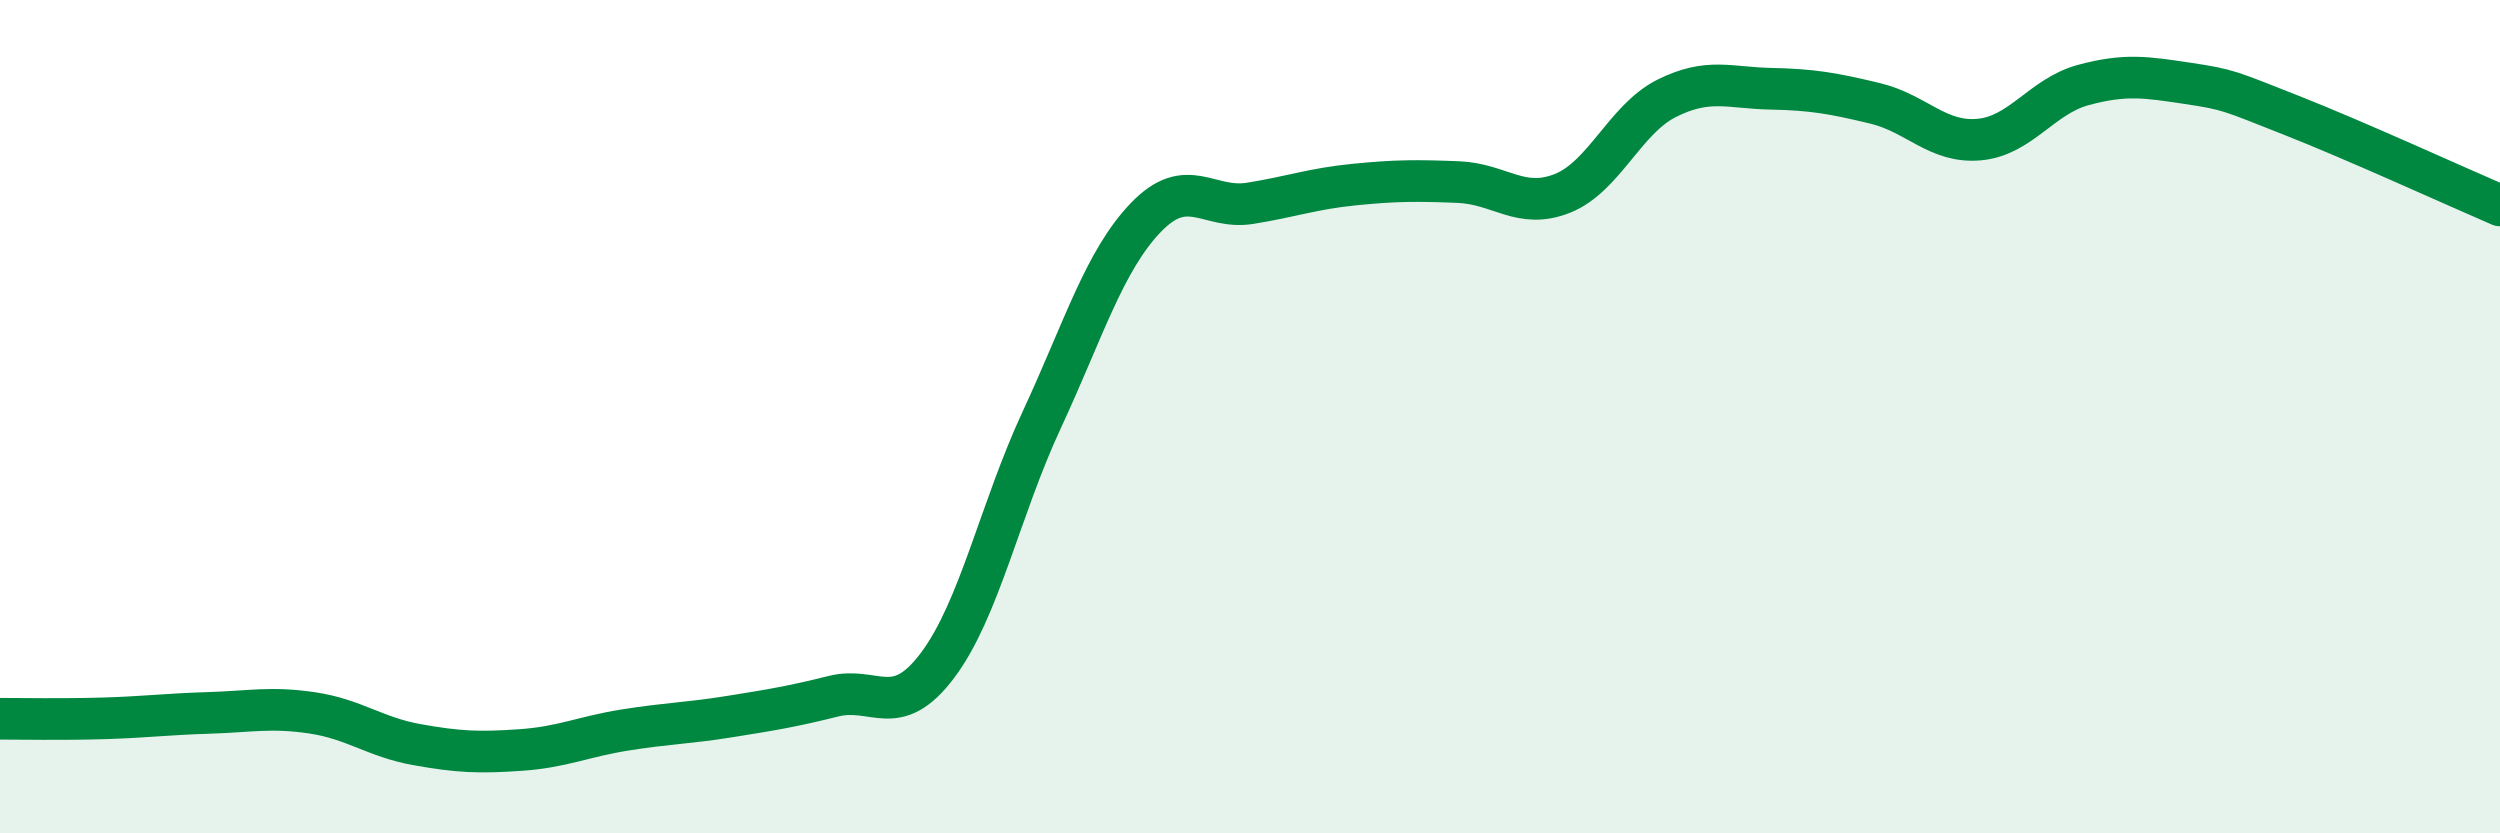
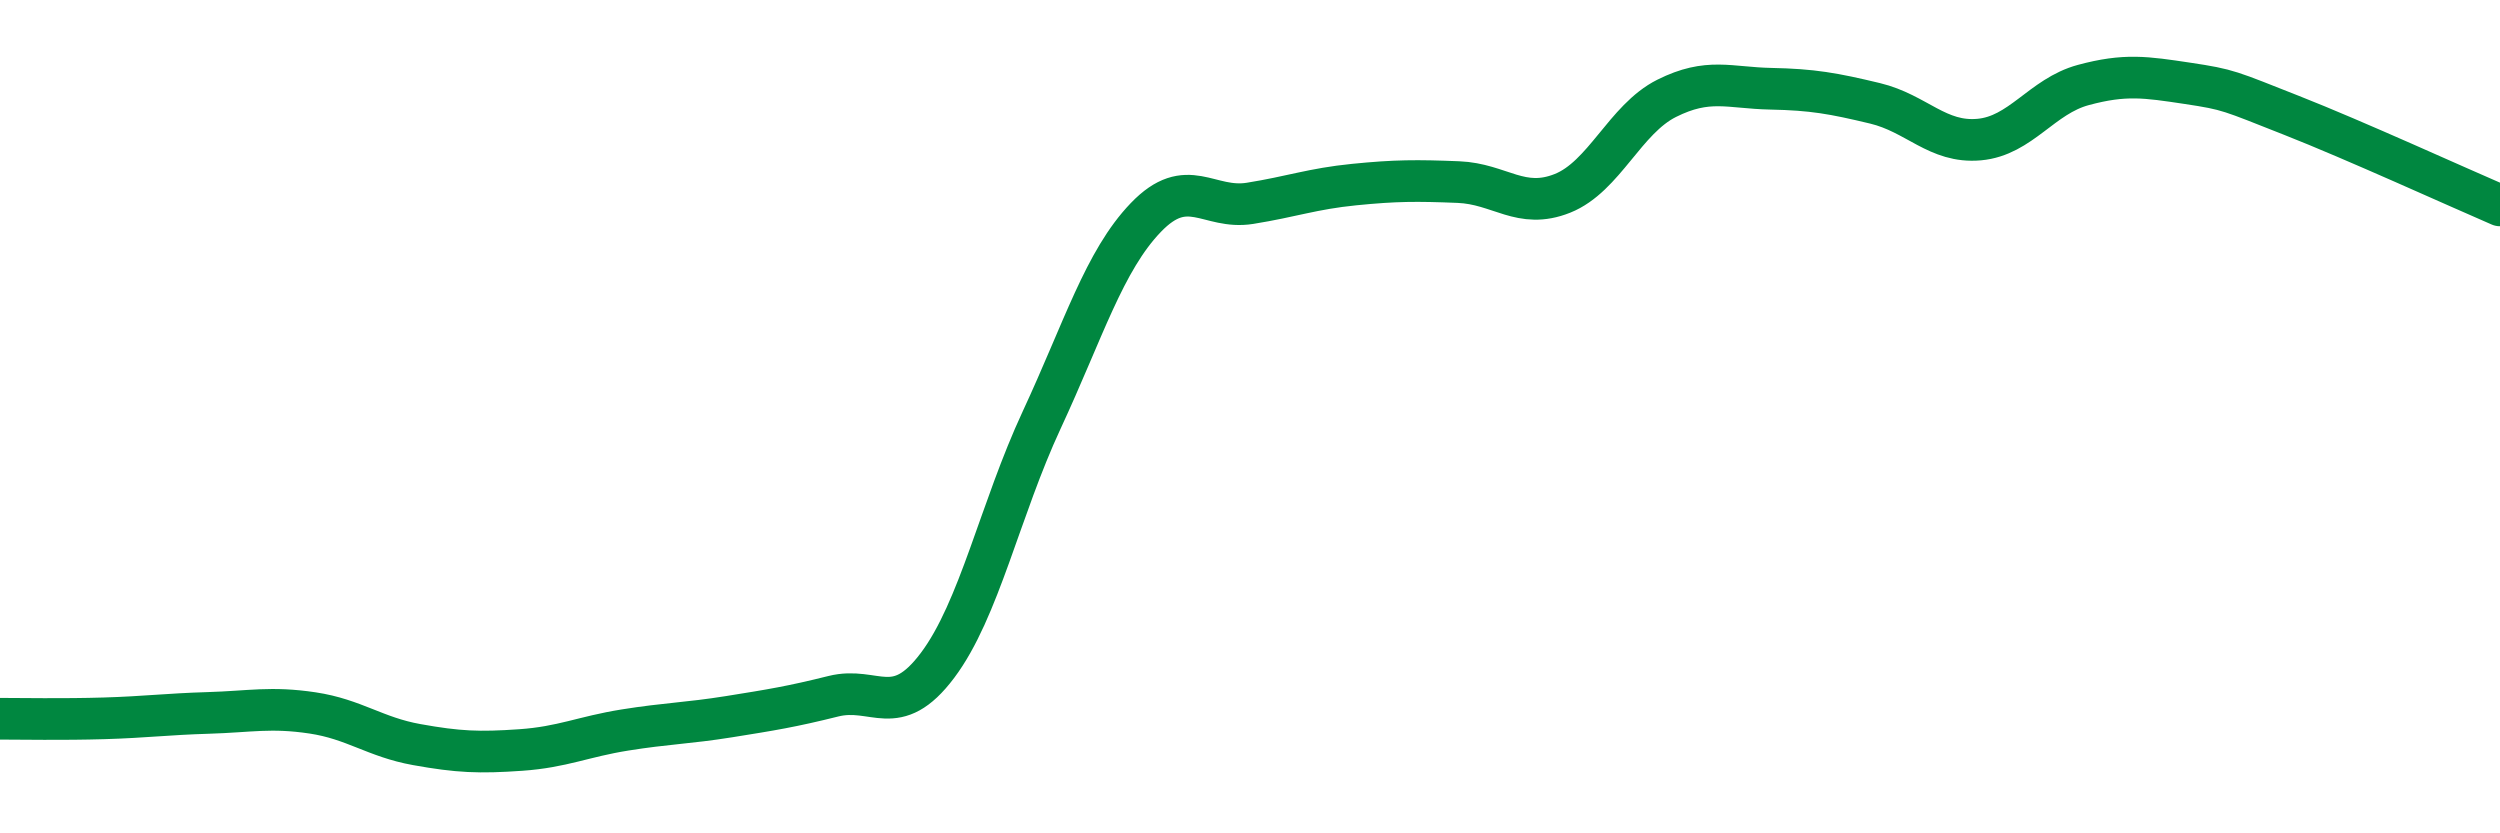
<svg xmlns="http://www.w3.org/2000/svg" width="60" height="20" viewBox="0 0 60 20">
-   <path d="M 0,17.25 C 0.5,17.25 1.5,17.27 2.5,17.24 C 3.5,17.21 4,17.14 5,17.11 C 6,17.08 6.5,16.96 7.5,17.11 C 8.5,17.26 9,17.69 10,17.87 C 11,18.05 11.5,18.07 12.5,18 C 13.5,17.93 14,17.68 15,17.52 C 16,17.36 16.5,17.36 17.5,17.2 C 18.5,17.04 19,16.96 20,16.71 C 21,16.46 21.5,17.3 22.5,15.97 C 23.5,14.64 24,12.23 25,10.08 C 26,7.93 26.5,6.26 27.5,5.22 C 28.5,4.18 29,5.04 30,4.88 C 31,4.72 31.5,4.53 32.5,4.43 C 33.5,4.33 34,4.33 35,4.37 C 36,4.41 36.5,5.04 37.5,4.64 C 38.5,4.24 39,2.86 40,2.36 C 41,1.86 41.5,2.11 42.5,2.13 C 43.5,2.15 44,2.24 45,2.48 C 46,2.72 46.5,3.44 47.5,3.35 C 48.5,3.26 49,2.31 50,2.04 C 51,1.77 51.5,1.85 52.5,2 C 53.5,2.15 53.5,2.18 55,2.77 C 56.5,3.36 59,4.5 60,4.93L60 20L0 20Z" fill="#008740" opacity="0.1" stroke-linecap="round" stroke-linejoin="round" />
  <path d="M 0,17.25 C 0.5,17.25 1.5,17.27 2.5,17.24 C 3.5,17.21 4,17.14 5,17.11 C 6,17.08 6.5,16.96 7.5,17.11 C 8.5,17.26 9,17.69 10,17.87 C 11,18.05 11.5,18.07 12.5,18 C 13.5,17.93 14,17.68 15,17.52 C 16,17.36 16.5,17.36 17.5,17.2 C 18.5,17.04 19,16.96 20,16.71 C 21,16.46 21.5,17.3 22.5,15.97 C 23.5,14.64 24,12.23 25,10.08 C 26,7.93 26.5,6.26 27.5,5.22 C 28.5,4.18 29,5.04 30,4.88 C 31,4.72 31.5,4.53 32.5,4.43 C 33.5,4.33 34,4.33 35,4.37 C 36,4.41 36.5,5.04 37.5,4.64 C 38.5,4.24 39,2.86 40,2.36 C 41,1.86 41.5,2.11 42.5,2.13 C 43.5,2.15 44,2.24 45,2.48 C 46,2.72 46.5,3.44 47.5,3.35 C 48.5,3.26 49,2.31 50,2.04 C 51,1.77 51.5,1.85 52.5,2 C 53.5,2.15 53.5,2.18 55,2.77 C 56.5,3.36 59,4.5 60,4.93" stroke="#008740" stroke-width="1" fill="none" stroke-linecap="round" stroke-linejoin="round" />
</svg>